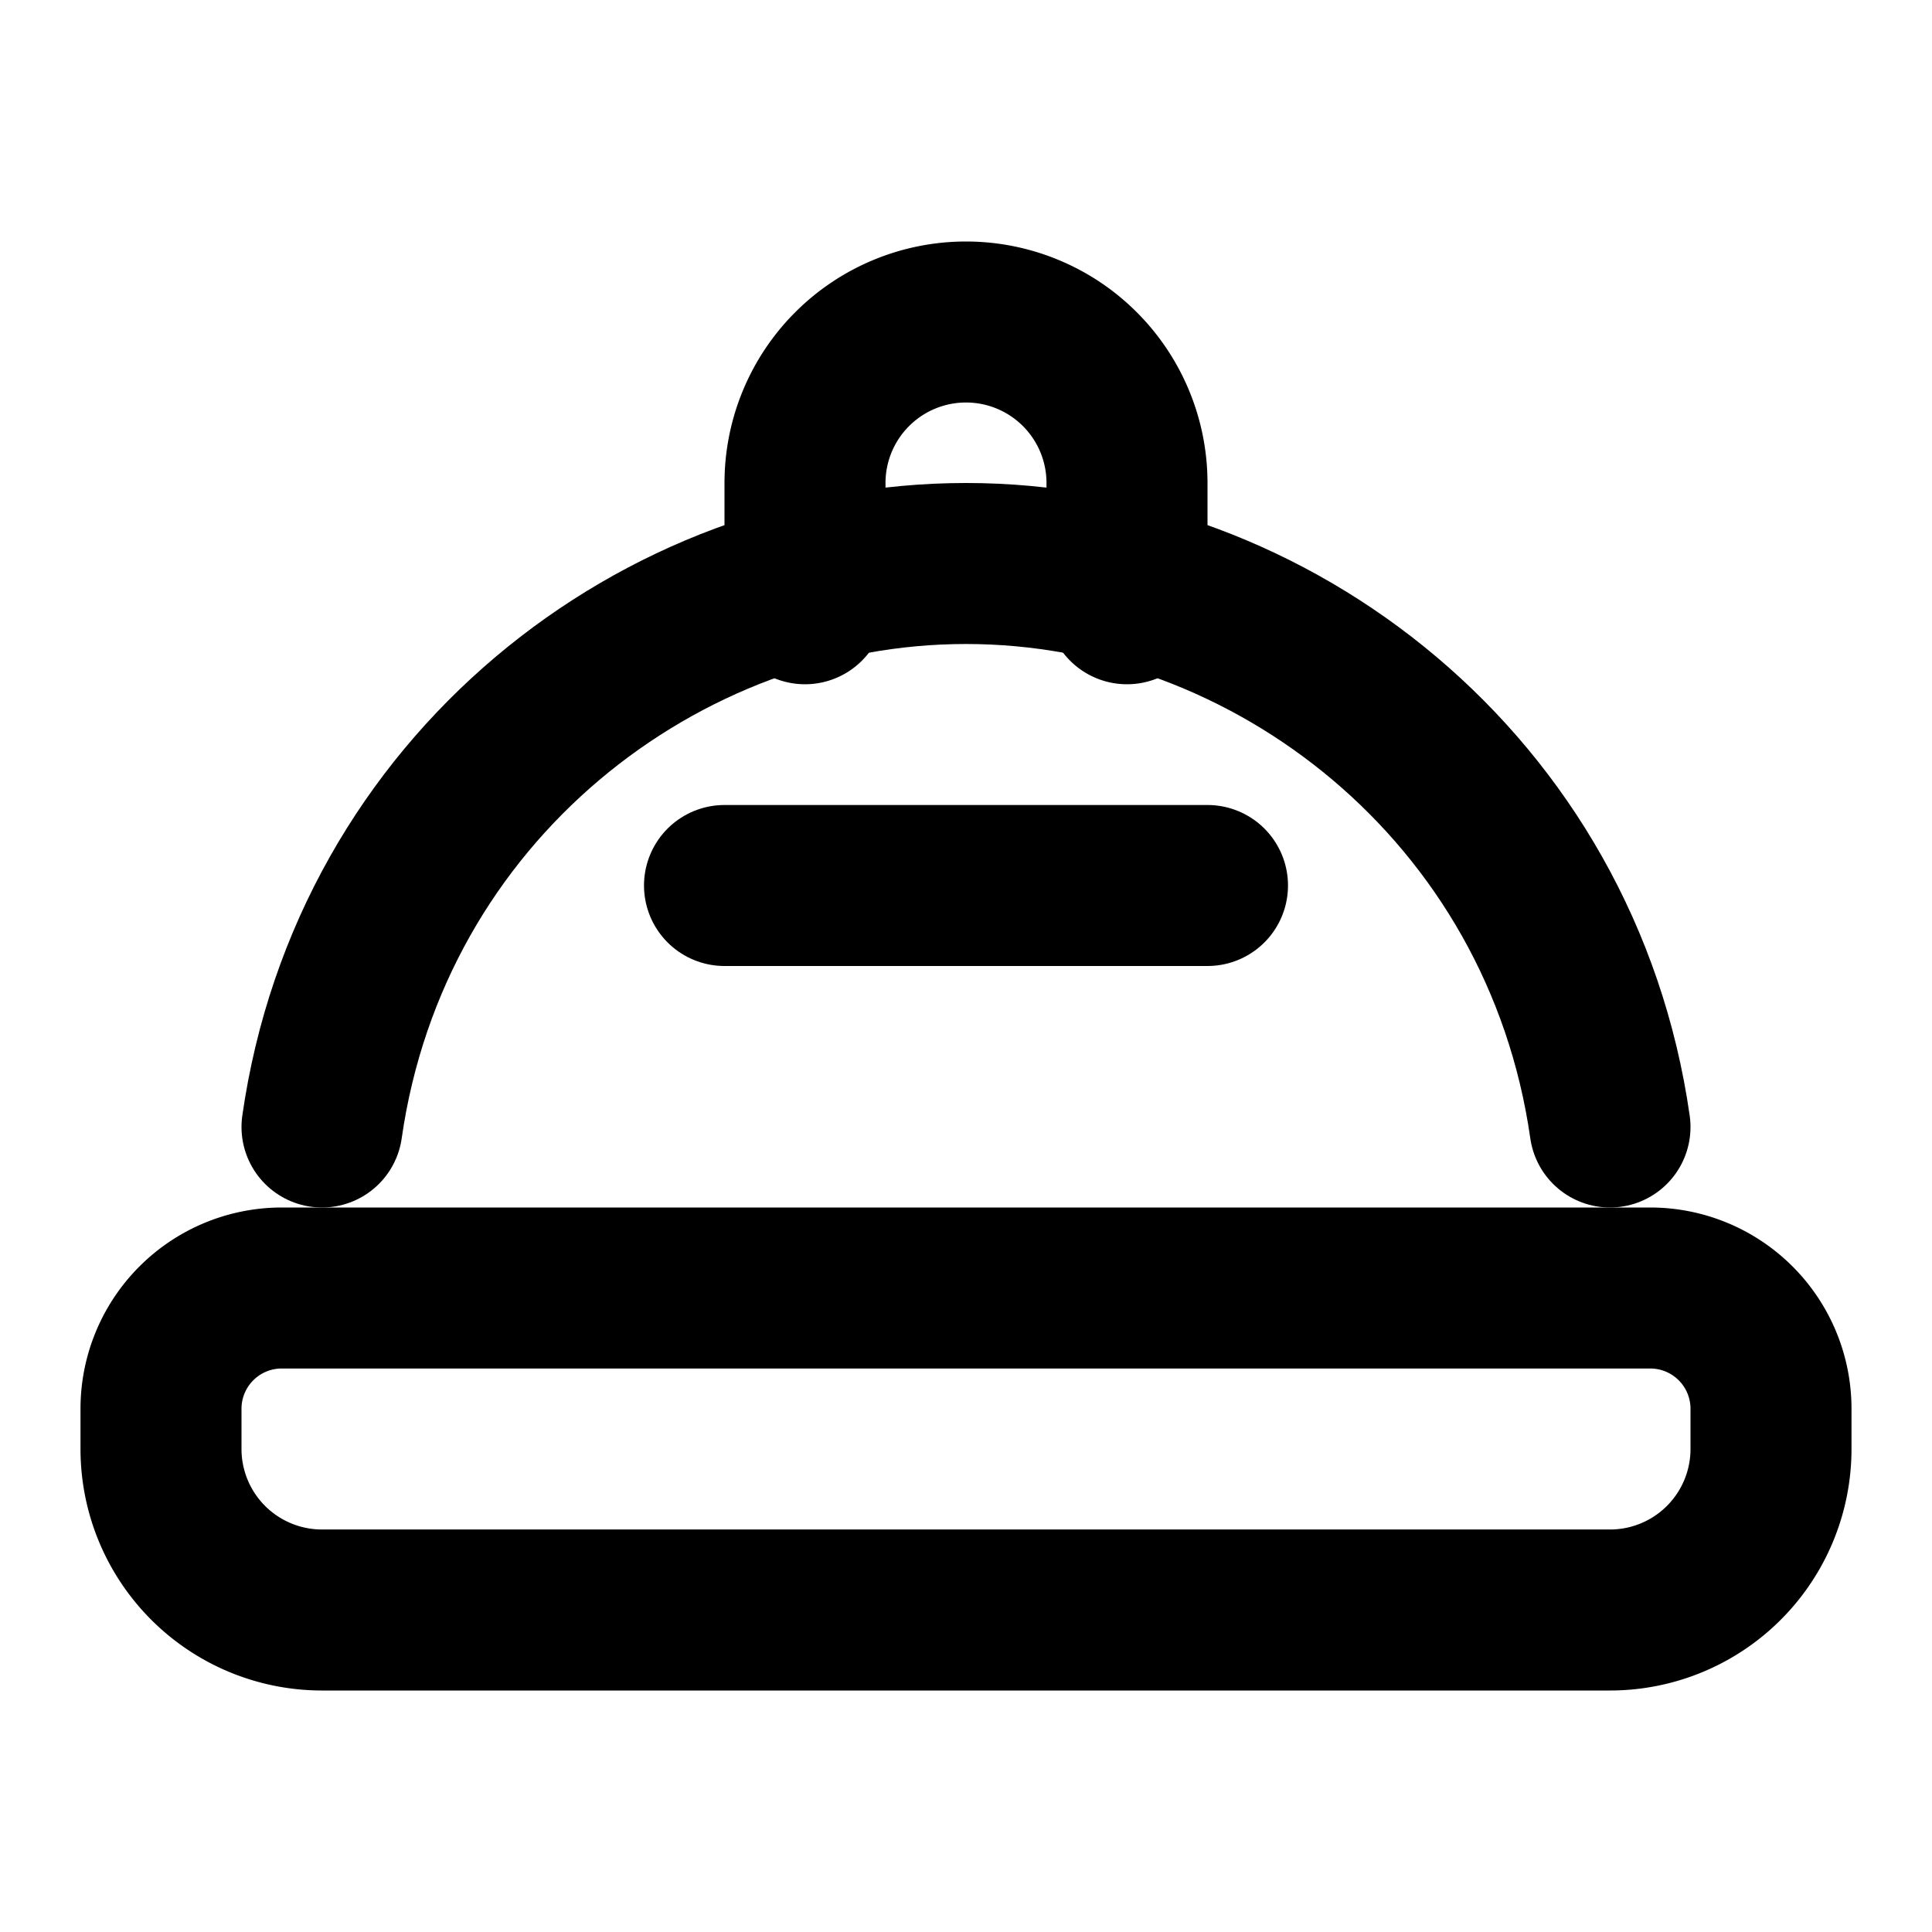
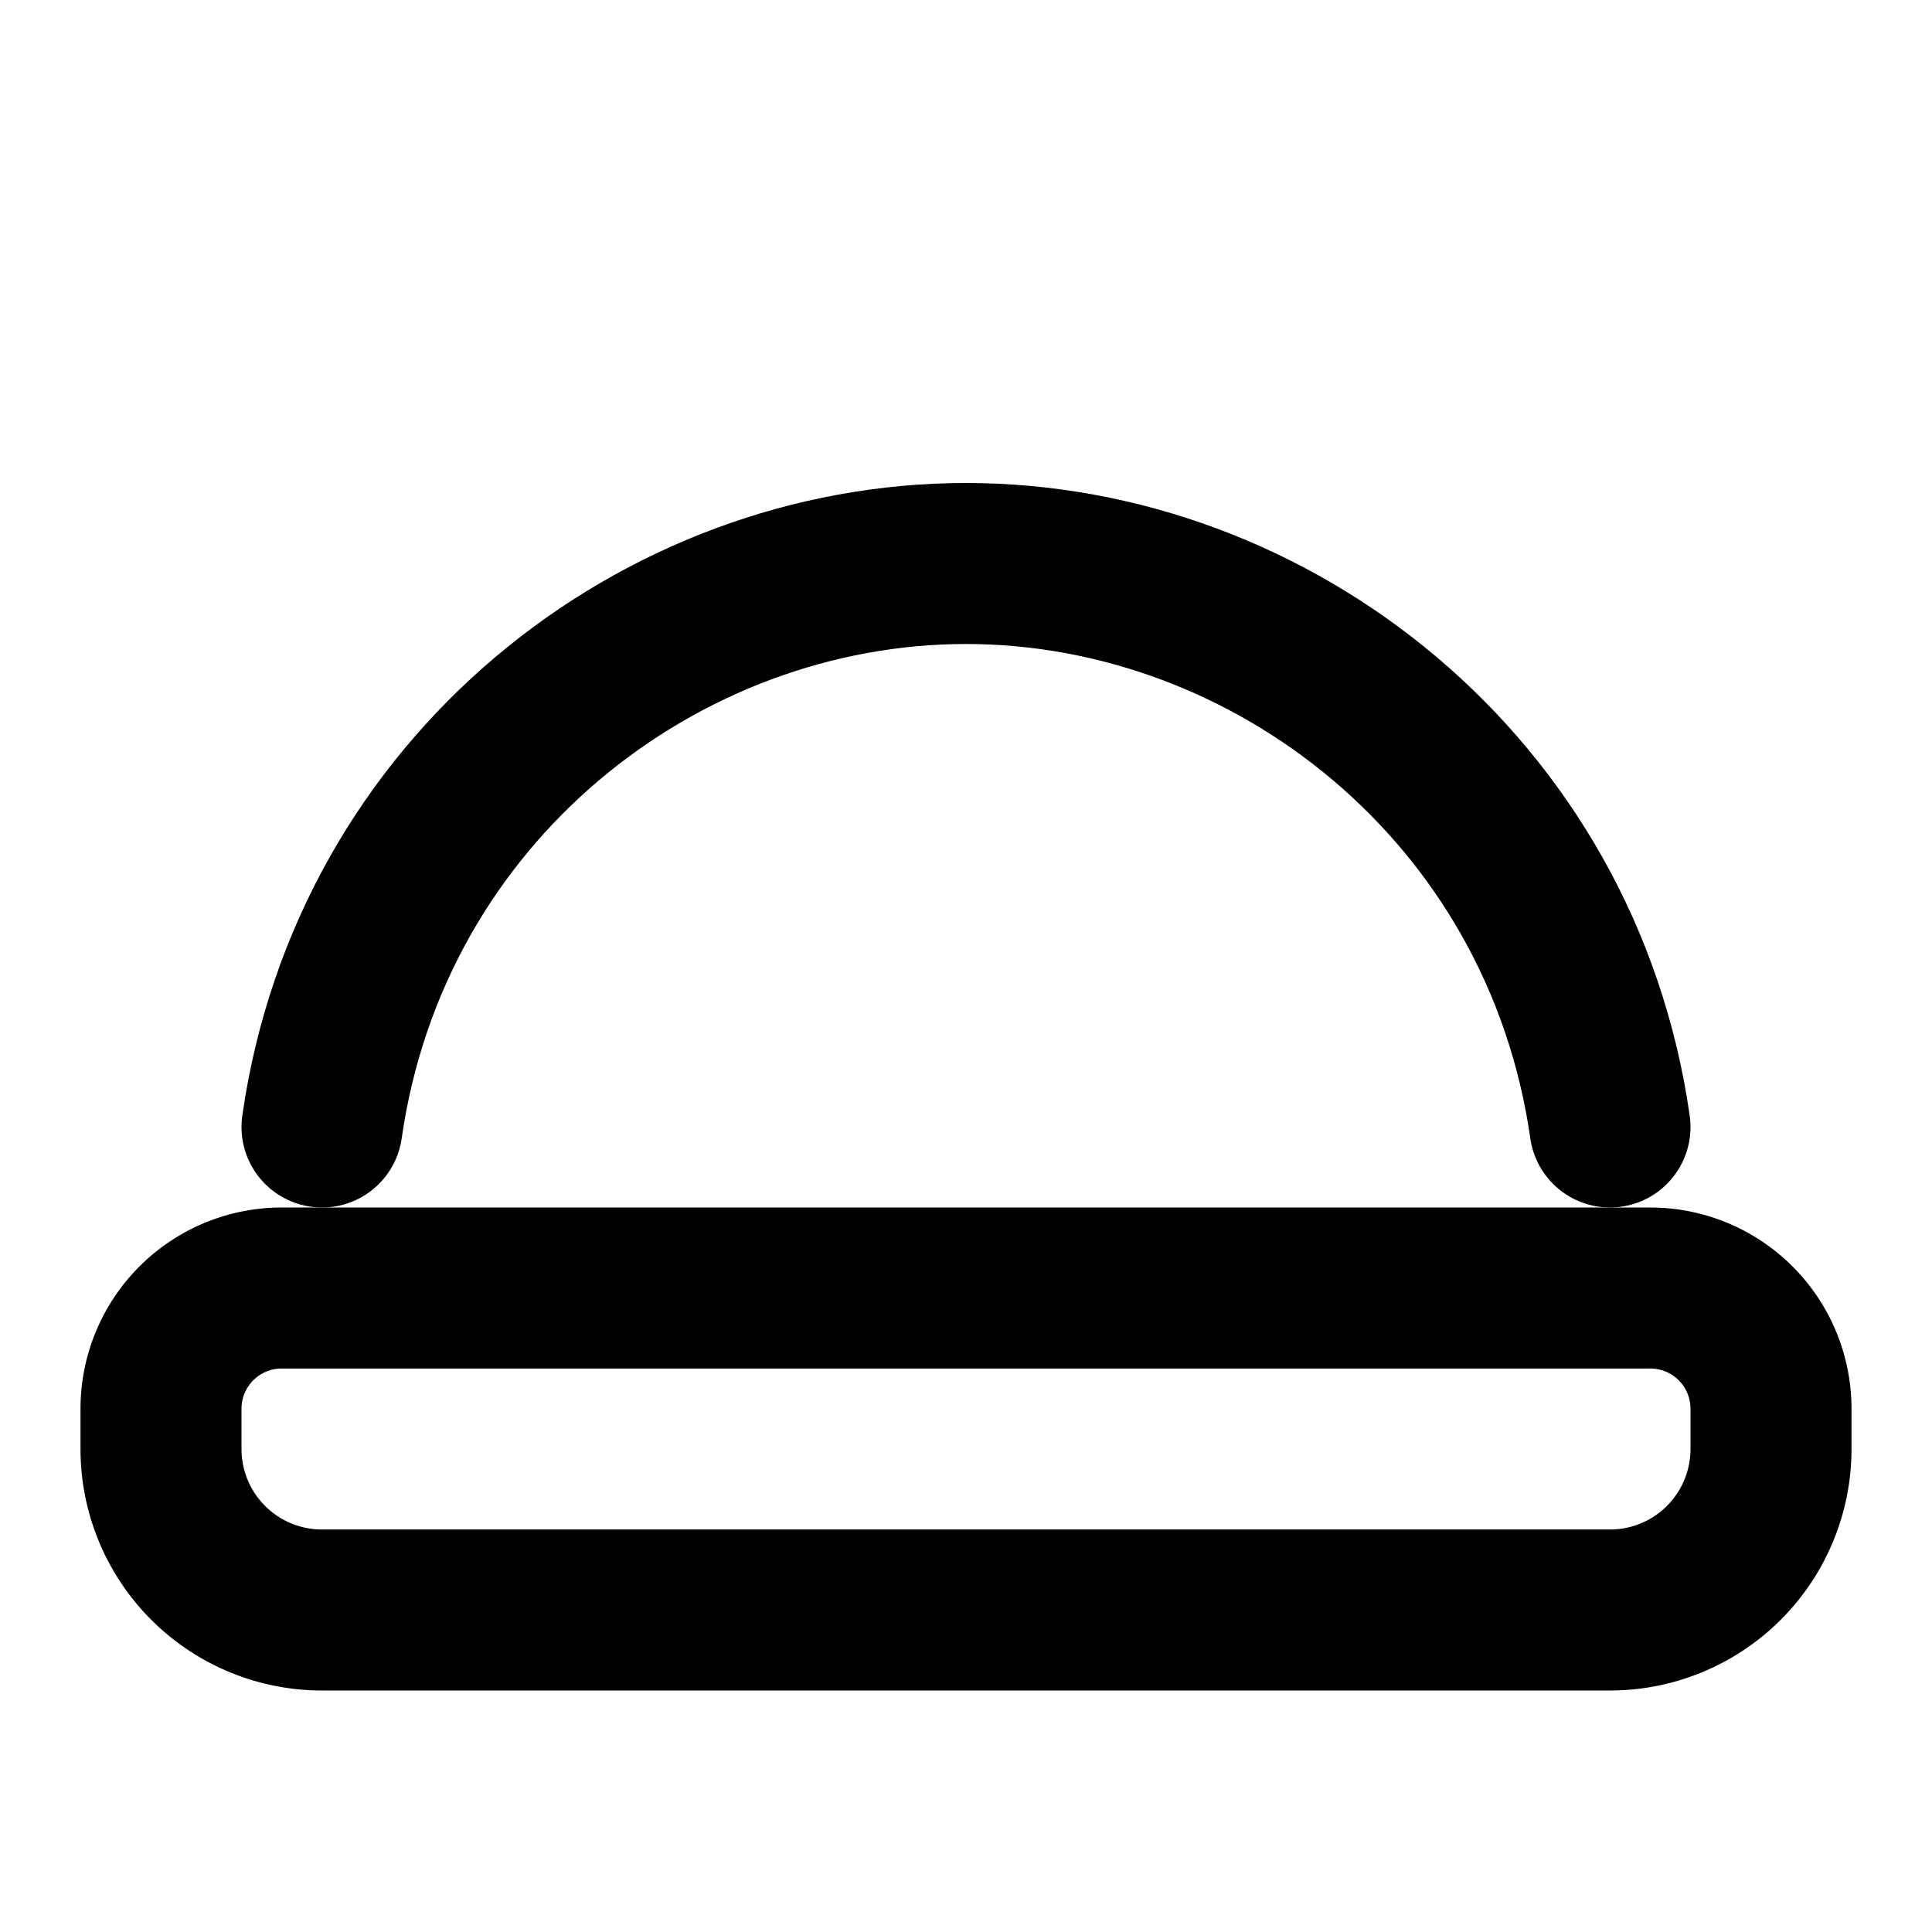
<svg xmlns="http://www.w3.org/2000/svg" viewBox="0 0 24 24" fill="none" stroke="currentColor" stroke-width="2" stroke-linecap="round" stroke-linejoin="round" aria-hidden="true">
  <path d="M4 14c.6-4.2 4.2-7 8-7s7.4 2.8 8 7" />
  <path d="M3.5 16h17a1.5 1.5 0 0 1 1.5 1.5v.5a2 2 0 0 1-2 2H4a2 2 0 0 1-2-2v-.5A1.5 1.5 0 0 1 3.5 16z" />
-   <path d="M10 7.5V6a2 2 0 0 1 4 0v1.5" />
-   <path d="M9 11h6" />
</svg>